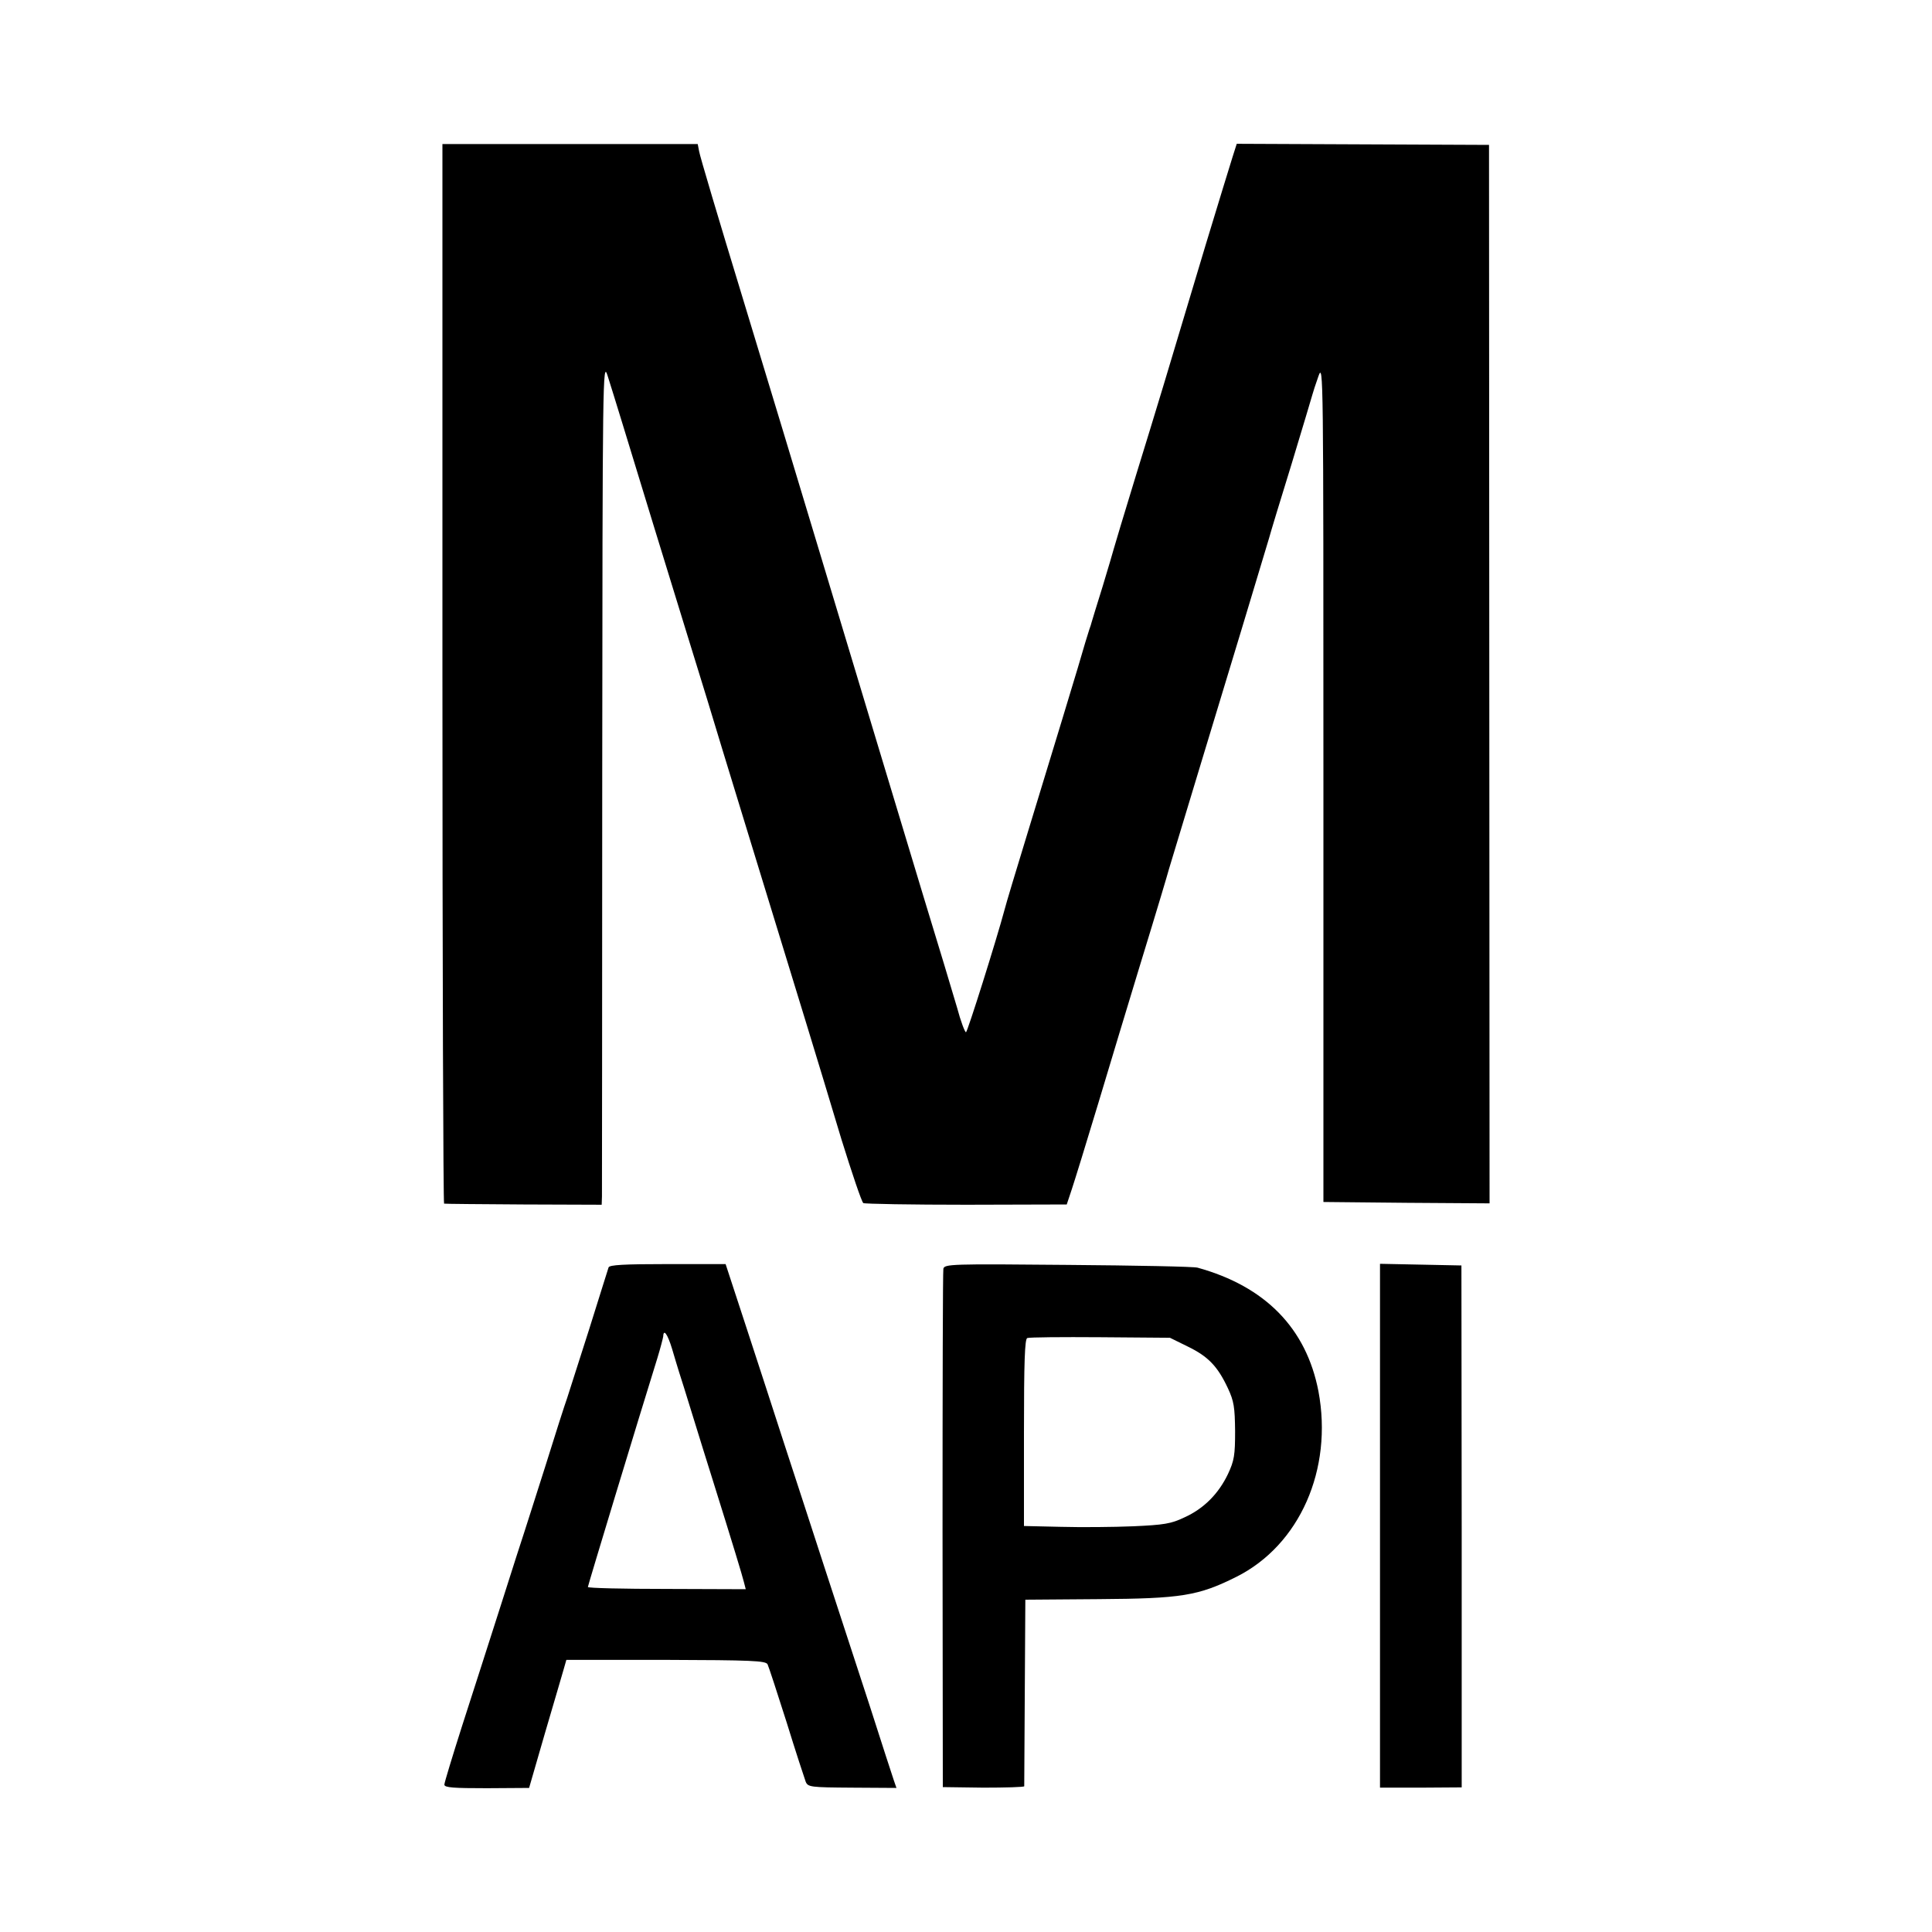
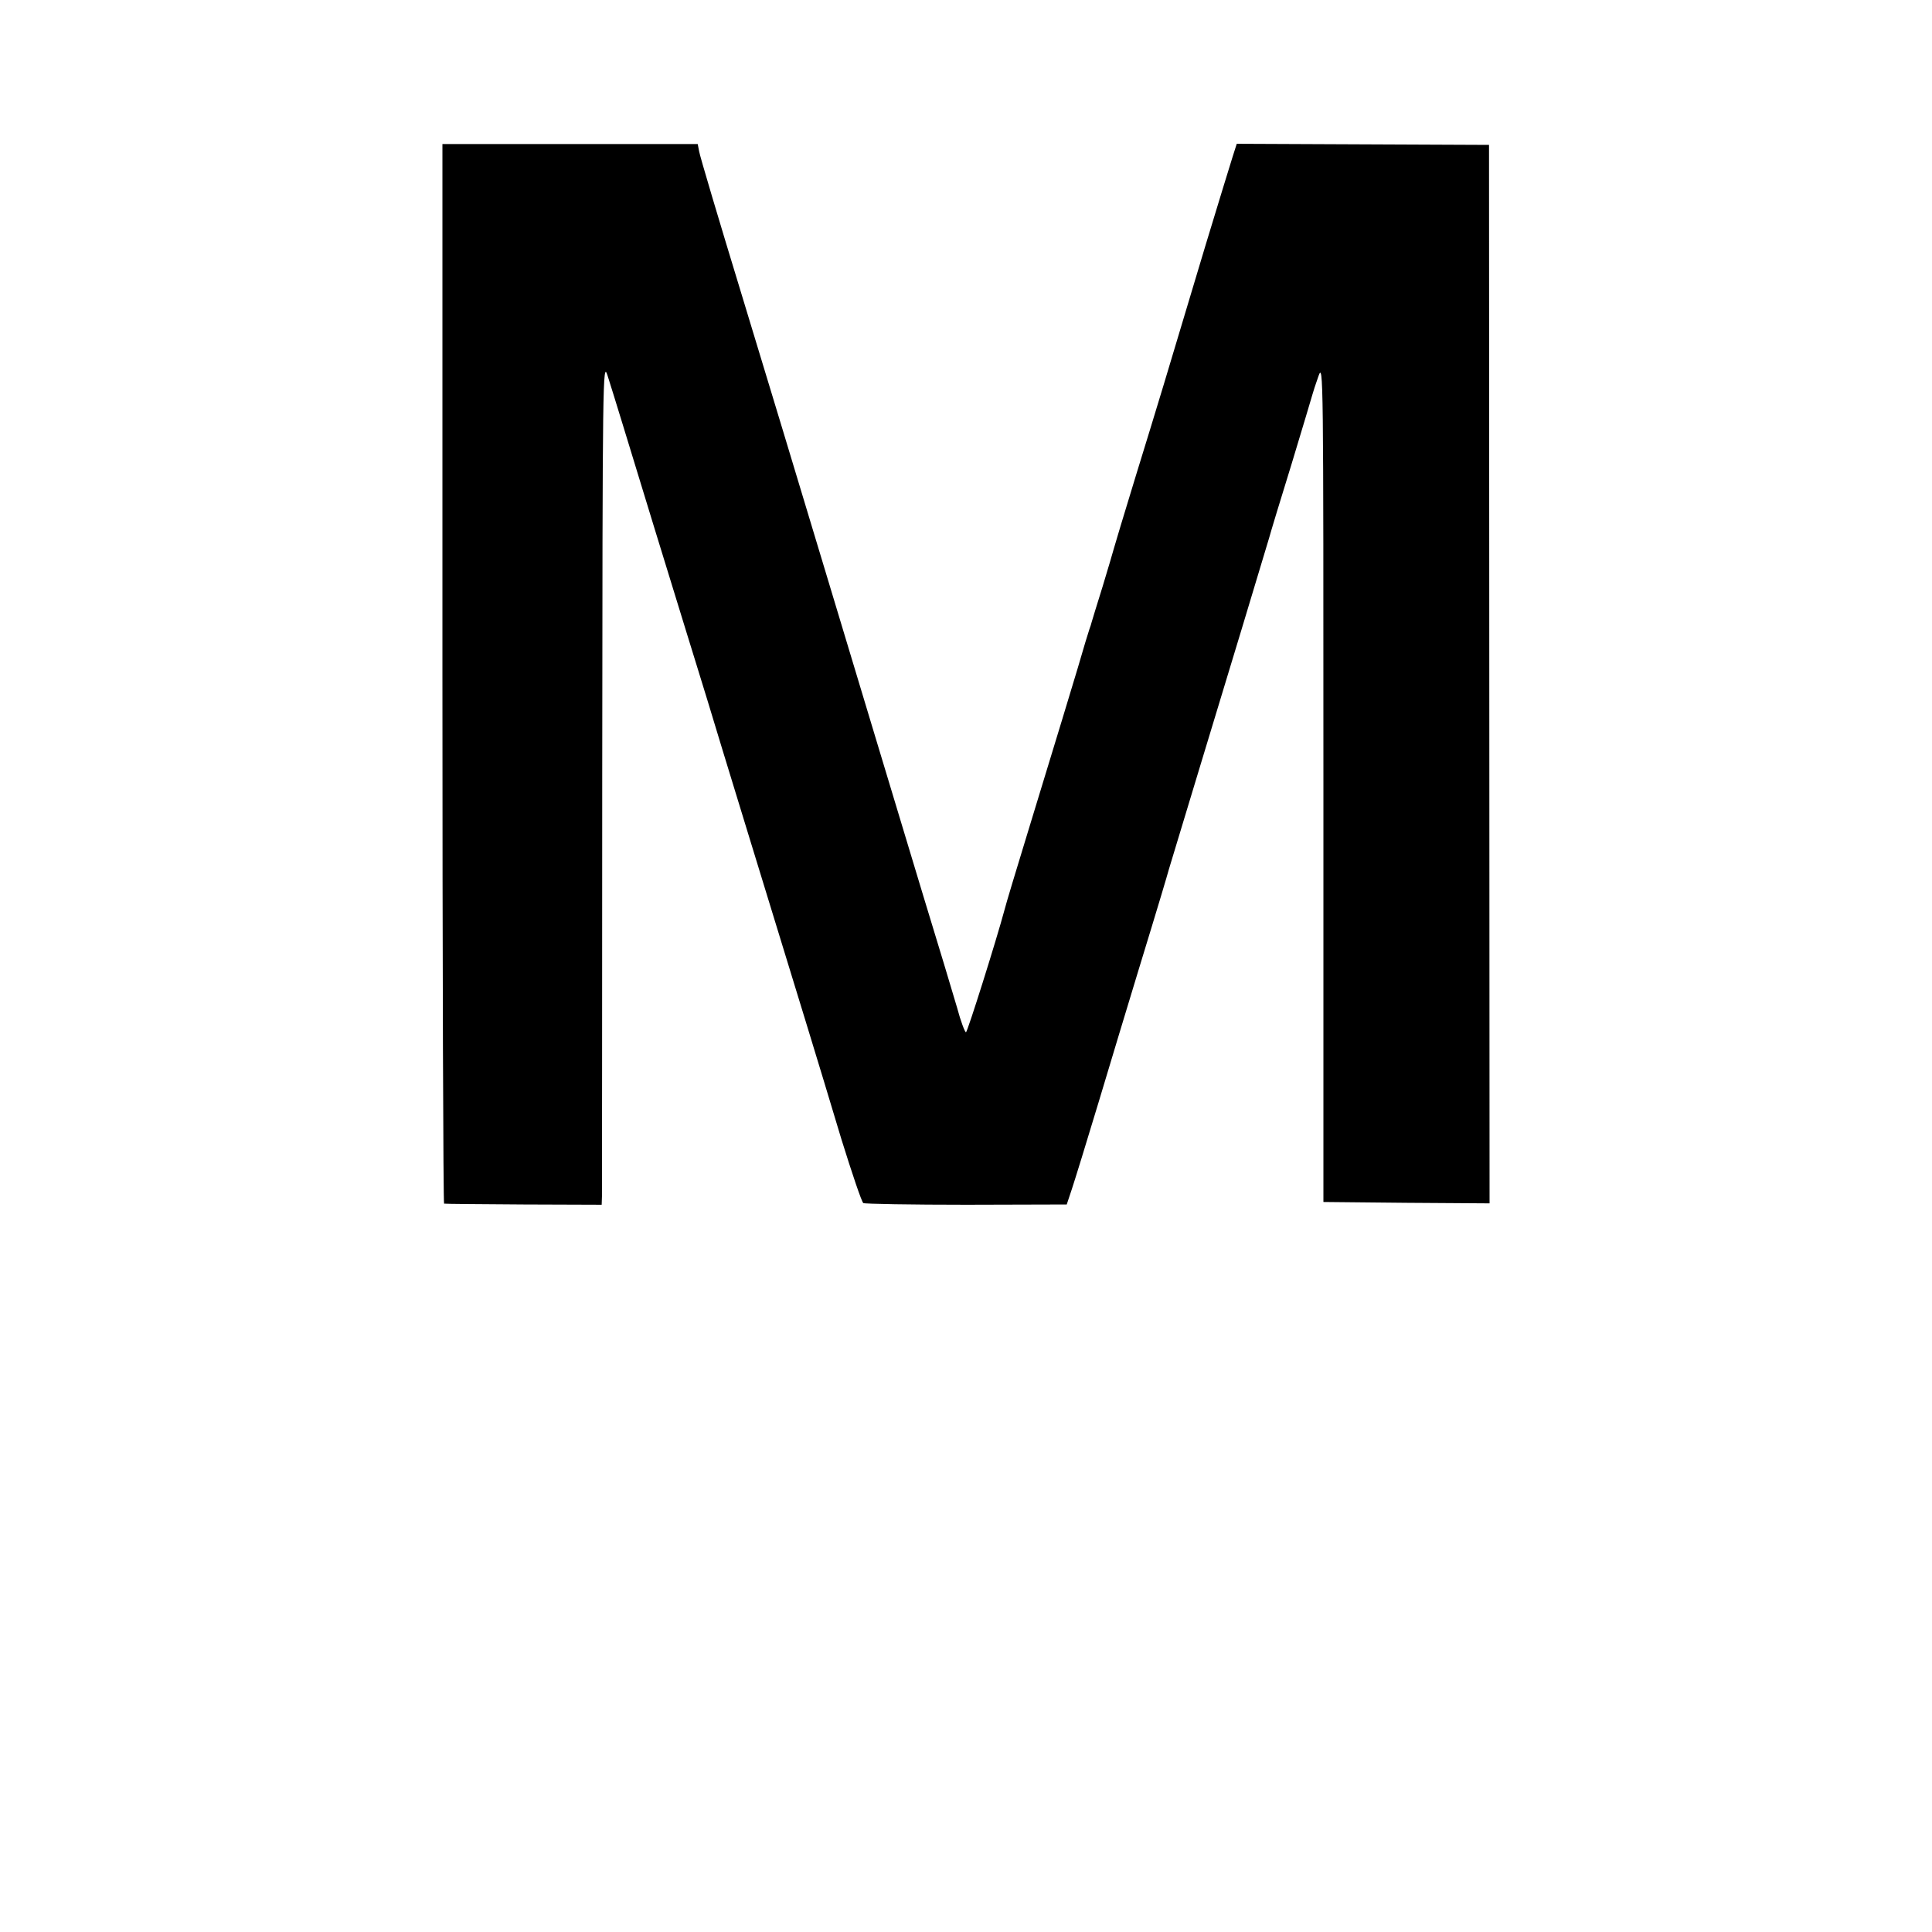
<svg xmlns="http://www.w3.org/2000/svg" version="1.0" width="700pt" height="700pt" viewBox="0 0 700 700" preserveAspectRatio="xMidYMid meet">
  <g transform="translate(0,700) scale(0.1,-0.1)" fill="#000000" stroke="none">
    <path d="M1603 4559 c0 -1055 3 -1919 6 -1920 3 -1 133 -2 289 -3 l282 -1 1 30 c0 17 1 705 1 1530 1 1446 2 1498 19 1445 23 -72 70 -226 169 -550 45 -146 99 -321 120 -390 21 -69 55 -177 74 -240 33 -111 234 -765 358 -1170 33 -107 90 -296 127 -419 38 -122 73 -226 79 -230 5 -3 174 -6 374 -6 l363 1 18 54 c10 30 54 172 97 315 43 143 108 359 145 480 76 248 104 343 110 365 4 14 37 123 115 380 76 249 239 789 248 820 5 19 42 141 82 270 39 129 73 242 75 250 2 8 12 39 22 67 18 51 18 15 18 -1470 l0 -1522 301 -3 301 -2 -1 1917 -1 1918 -457 2 -457 2 -15 -47 c-8 -26 -52 -168 -97 -317 -145 -485 -176 -587 -254 -840 -42 -137 -78 -257 -80 -265 -2 -8 -20 -69 -40 -135 -21 -66 -38 -124 -40 -130 -1 -5 -5 -17 -8 -25 -3 -8 -22 -71 -42 -140 -39 -129 -52 -173 -181 -595 -42 -137 -80 -263 -84 -280 -30 -112 -135 -445 -140 -445 -4 0 -19 39 -32 88 -14 48 -69 231 -123 407 -140 463 -206 683 -365 1210 -78 259 -209 693 -292 965 -83 272 -153 507 -155 522 l-5 26 -462 0 -463 0 0 -1919z" />
-     <path d="M2205 2408 c-2 -7 -34 -107 -70 -223 -37 -115 -73 -228 -80 -250 -8 -22 -44 -134 -80 -250 -37 -115 -70 -221 -75 -235 -5 -14 -43 -133 -85 -265 -42 -132 -106 -330 -141 -439 -35 -110 -64 -205 -64 -212 0 -11 34 -13 154 -13 l153 1 57 197 c32 108 62 212 68 232 l10 35 360 0 c310 -1 362 -3 369 -16 4 -8 35 -103 69 -210 33 -107 65 -204 69 -215 8 -20 17 -21 169 -22 l160 -1 -9 26 c-5 15 -45 137 -88 272 -44 135 -118 362 -165 505 -46 143 -112 343 -145 445 -33 102 -94 290 -136 418 l-76 232 -210 0 c-159 0 -211 -3 -214 -12z m230 -295 c9 -32 21 -69 25 -83 5 -14 27 -86 50 -160 23 -74 54 -175 70 -225 78 -249 109 -352 115 -376 l7 -27 -286 1 c-157 0 -286 3 -286 7 0 5 185 615 252 830 11 36 20 71 21 78 1 29 16 8 32 -45z" />
-     <path d="M3418 2403 c-2 -10 -3 -436 -3 -948 l1 -930 147 -2 c81 0 147 2 148 5 0 4 1 158 2 342 l2 334 265 2 c301 2 362 12 500 81 229 115 350 389 297 672 -44 228 -192 380 -438 448 -13 4 -225 8 -470 10 -424 4 -447 3 -451 -14z m886 -282 c74 -36 108 -72 145 -151 22 -47 25 -69 26 -155 0 -87 -3 -107 -26 -156 -34 -71 -87 -125 -158 -157 -48 -23 -74 -27 -185 -32 -71 -3 -189 -4 -263 -2 l-133 3 0 338 c0 258 3 340 12 343 7 3 126 4 265 3 l252 -2 65 -32z" />
-     <path d="M5000 2368 c0 -75 0 -1721 0 -1789 l0 -56 148 0 148 1 0 945 -1 946 -147 3 -148 3 0 -53z" />
  </g>
</svg>